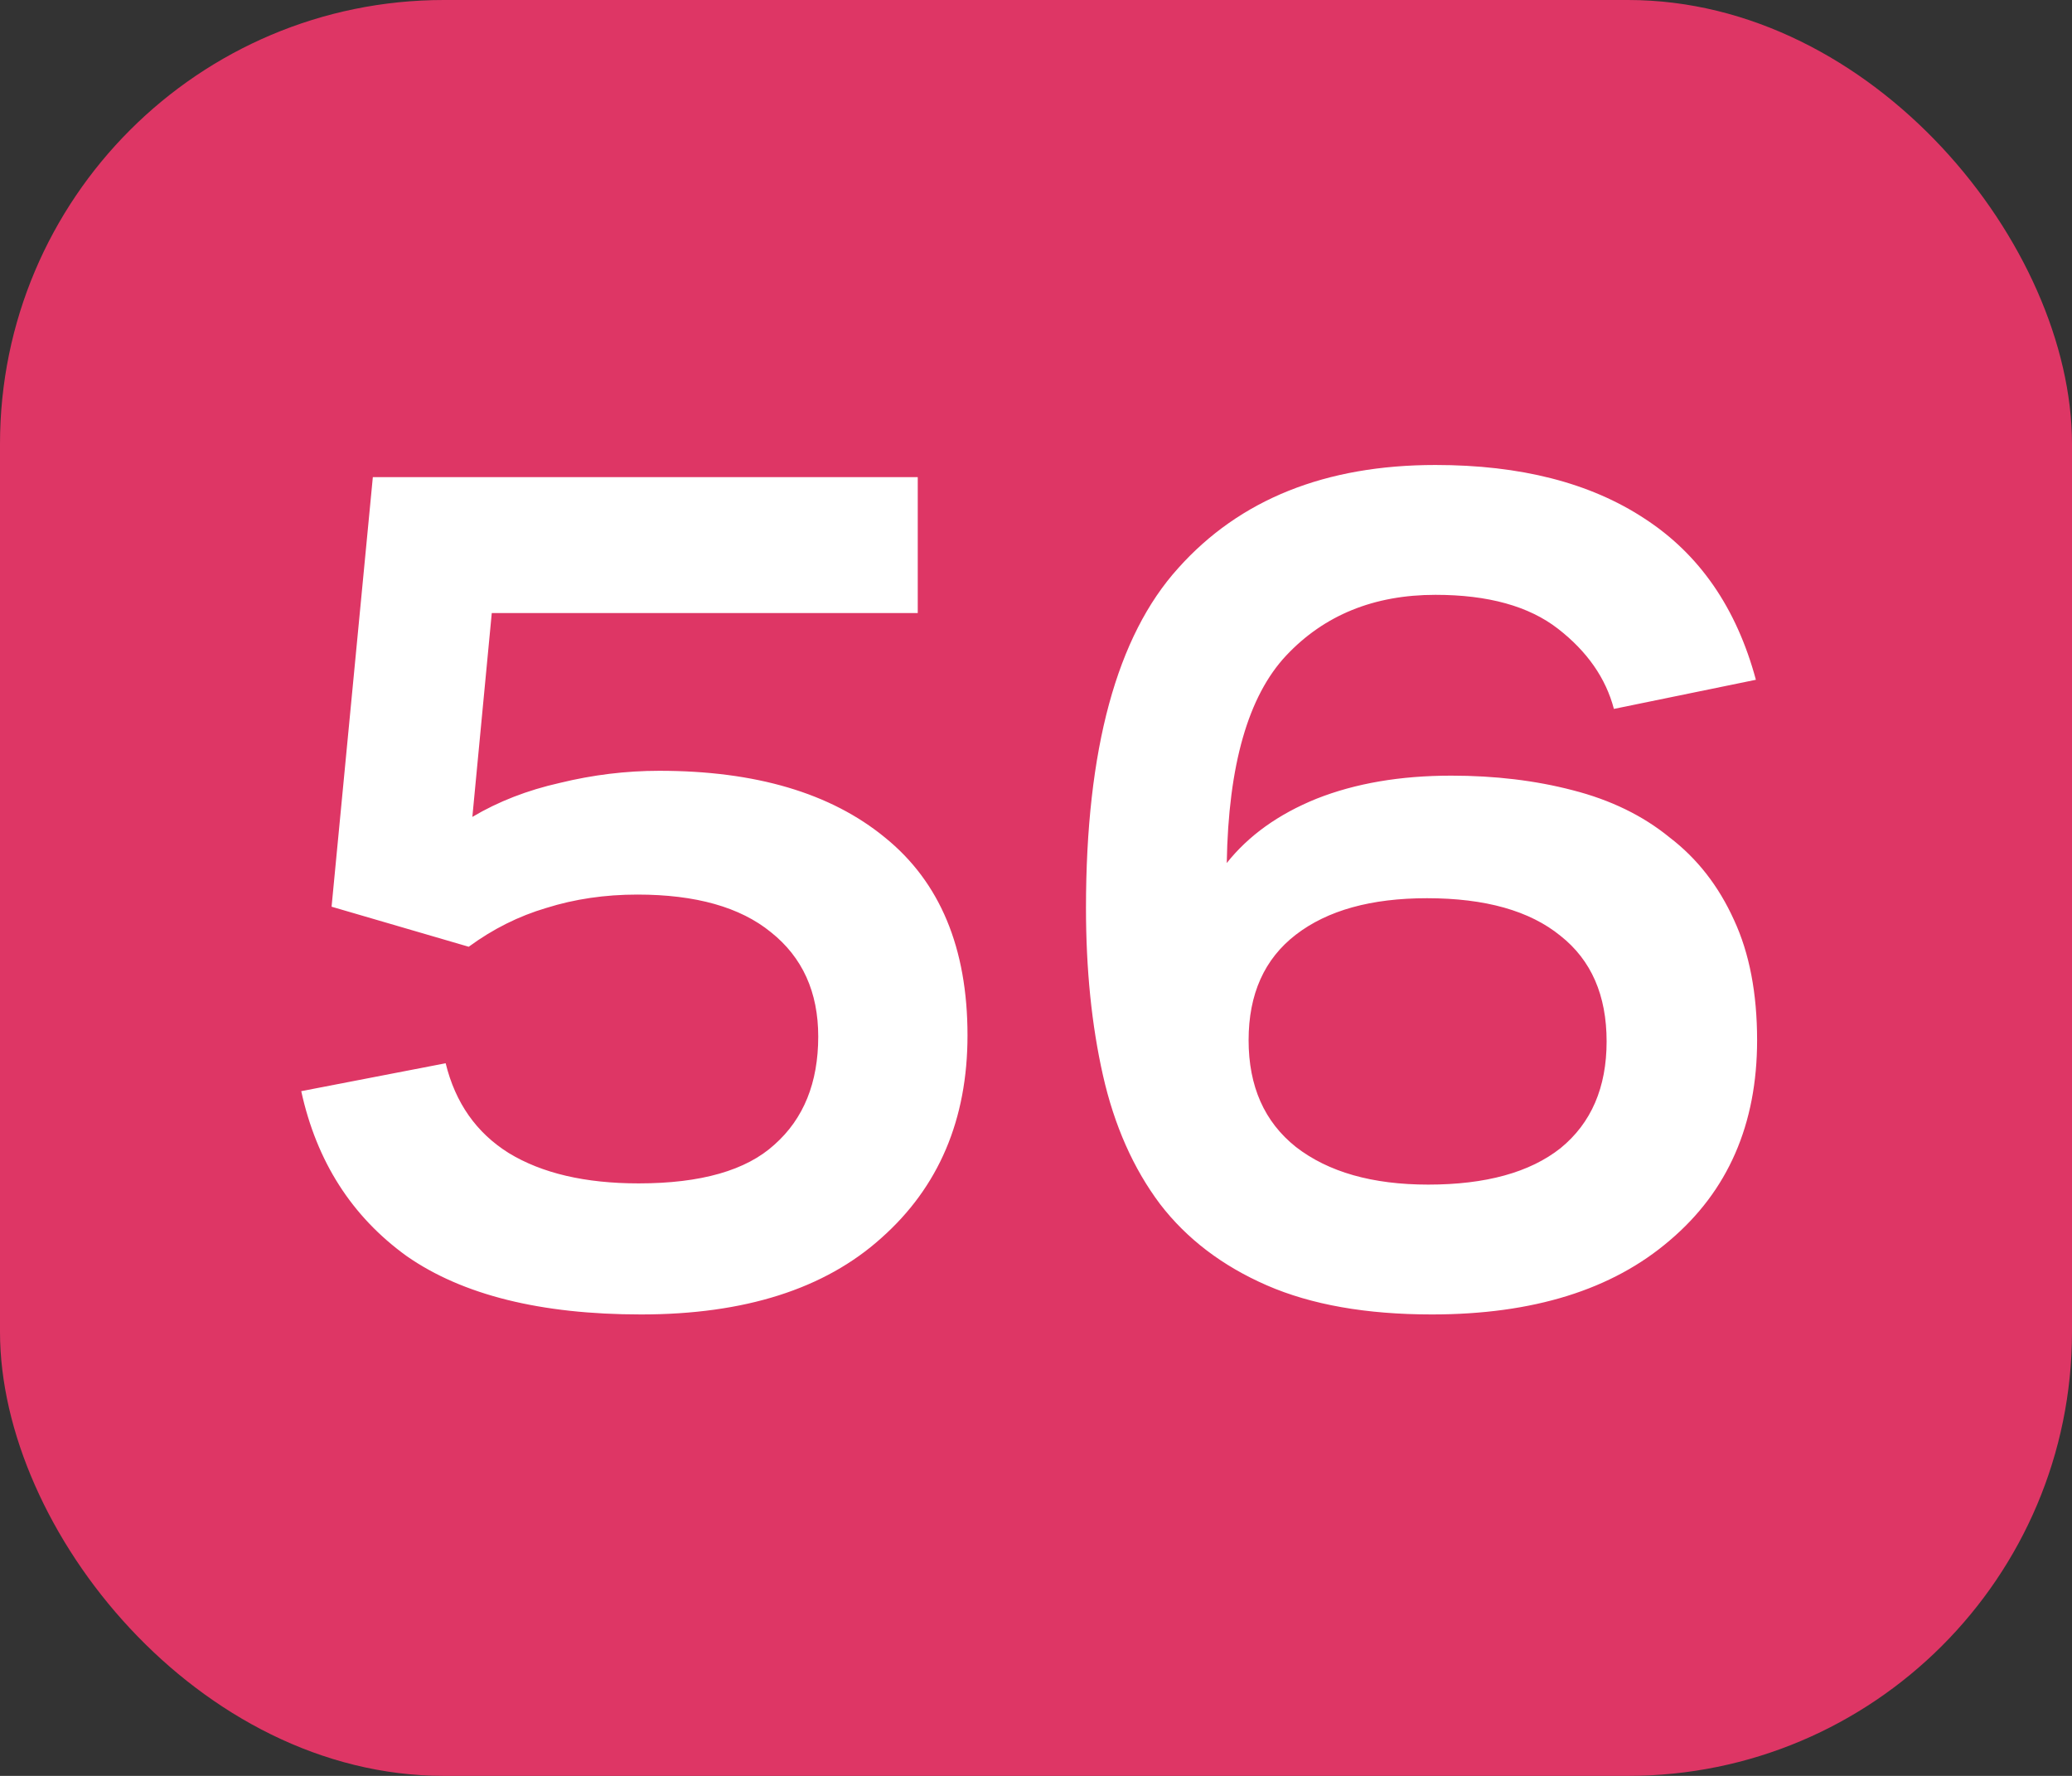
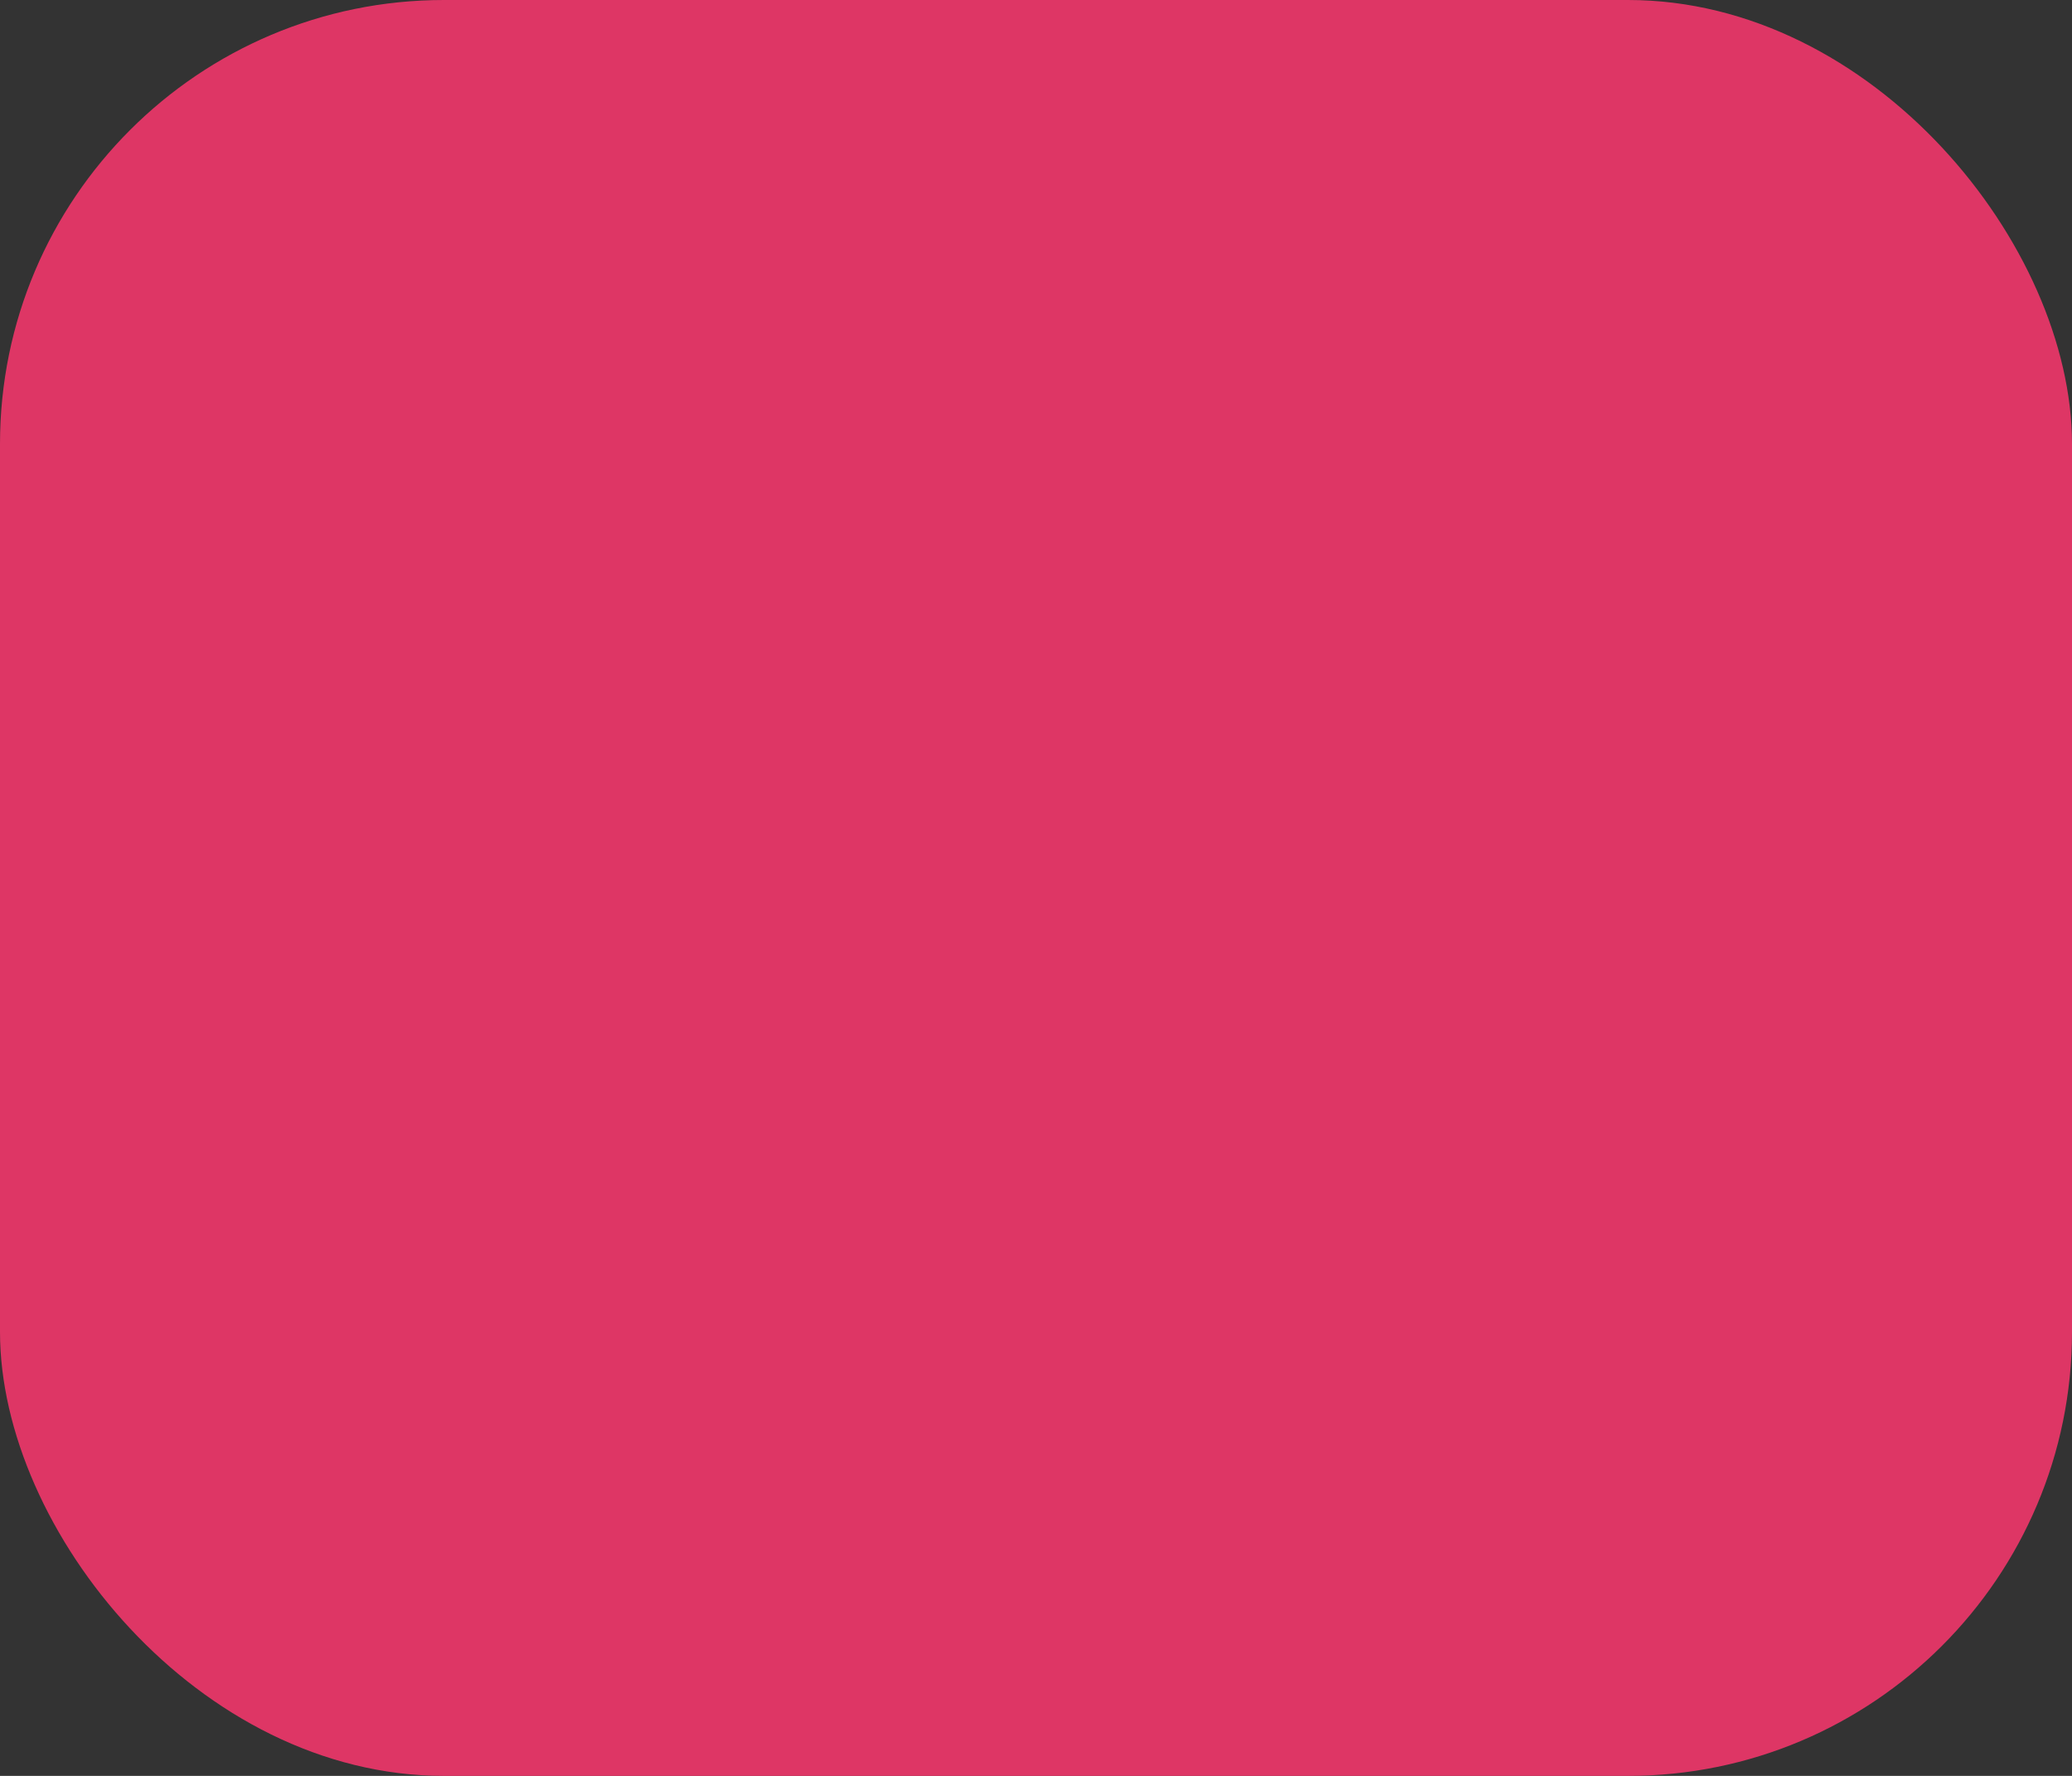
<svg xmlns="http://www.w3.org/2000/svg" width="140" height="120" viewBox="0 0 140 120" fill="none">
  <rect x="0" y="0" width="140" height="120" fill="#333333" stroke="none" />
  <rect width="140" height="120" rx="30" fill="#DE3665" />
-   <path d="M62.01 41.424H33.228L31.916 55.2C33.665 54.161 35.633 53.396 37.82 52.904C40.061 52.357 42.303 52.084 44.544 52.084C51.049 52.084 56.133 53.587 59.796 56.594C63.513 59.601 65.372 64.056 65.372 69.96C65.372 75.645 63.431 80.21 59.55 83.654C55.723 87.098 50.311 88.82 43.314 88.82C36.535 88.82 31.26 87.508 27.488 84.884C23.771 82.205 21.393 78.488 20.354 73.732L30.112 71.846C30.768 74.525 32.189 76.547 34.376 77.914C36.617 79.281 39.542 79.964 43.15 79.964C47.359 79.964 50.421 79.089 52.334 77.34C54.302 75.591 55.286 73.158 55.286 70.042C55.286 67.035 54.22 64.685 52.088 62.99C50.011 61.295 47.004 60.448 43.068 60.448C40.881 60.448 38.831 60.749 36.918 61.35C35.059 61.897 33.31 62.771 31.67 63.974L22.404 61.268L25.192 32.24H62.01V41.424ZM118.723 70.288C118.723 75.973 116.755 80.483 112.819 83.818C108.938 87.153 103.581 88.82 96.747 88.82C92.319 88.82 88.602 88.164 85.595 86.852C82.589 85.54 80.183 83.709 78.379 81.358C76.575 78.953 75.291 76.055 74.525 72.666C73.76 69.277 73.377 65.505 73.377 61.35C73.377 50.635 75.455 42.982 79.609 38.39C83.764 33.743 89.559 31.42 96.993 31.42C102.733 31.42 107.435 32.623 111.097 35.028C114.815 37.433 117.329 41.069 118.641 45.934L109.047 47.902C108.501 45.825 107.243 44.021 105.275 42.49C103.307 40.959 100.547 40.194 96.993 40.194C92.839 40.194 89.477 41.561 86.907 44.294C84.338 47.027 82.999 51.701 82.889 58.316C84.365 56.457 86.388 55.009 88.957 53.97C91.581 52.931 94.615 52.412 98.059 52.412C101.011 52.412 103.745 52.74 106.259 53.396C108.829 54.052 111.015 55.118 112.819 56.594C114.678 58.015 116.127 59.874 117.165 62.17C118.204 64.411 118.723 67.117 118.723 70.288ZM96.419 60.694C92.647 60.694 89.695 61.514 87.563 63.154C85.431 64.794 84.365 67.172 84.365 70.288C84.365 73.404 85.431 75.809 87.563 77.504C89.75 79.199 92.729 80.046 96.501 80.046C100.383 80.046 103.362 79.226 105.439 77.586C107.517 75.891 108.555 73.486 108.555 70.37C108.555 67.254 107.517 64.876 105.439 63.236C103.362 61.541 100.355 60.694 96.419 60.694Z" fill="white" />
</svg>